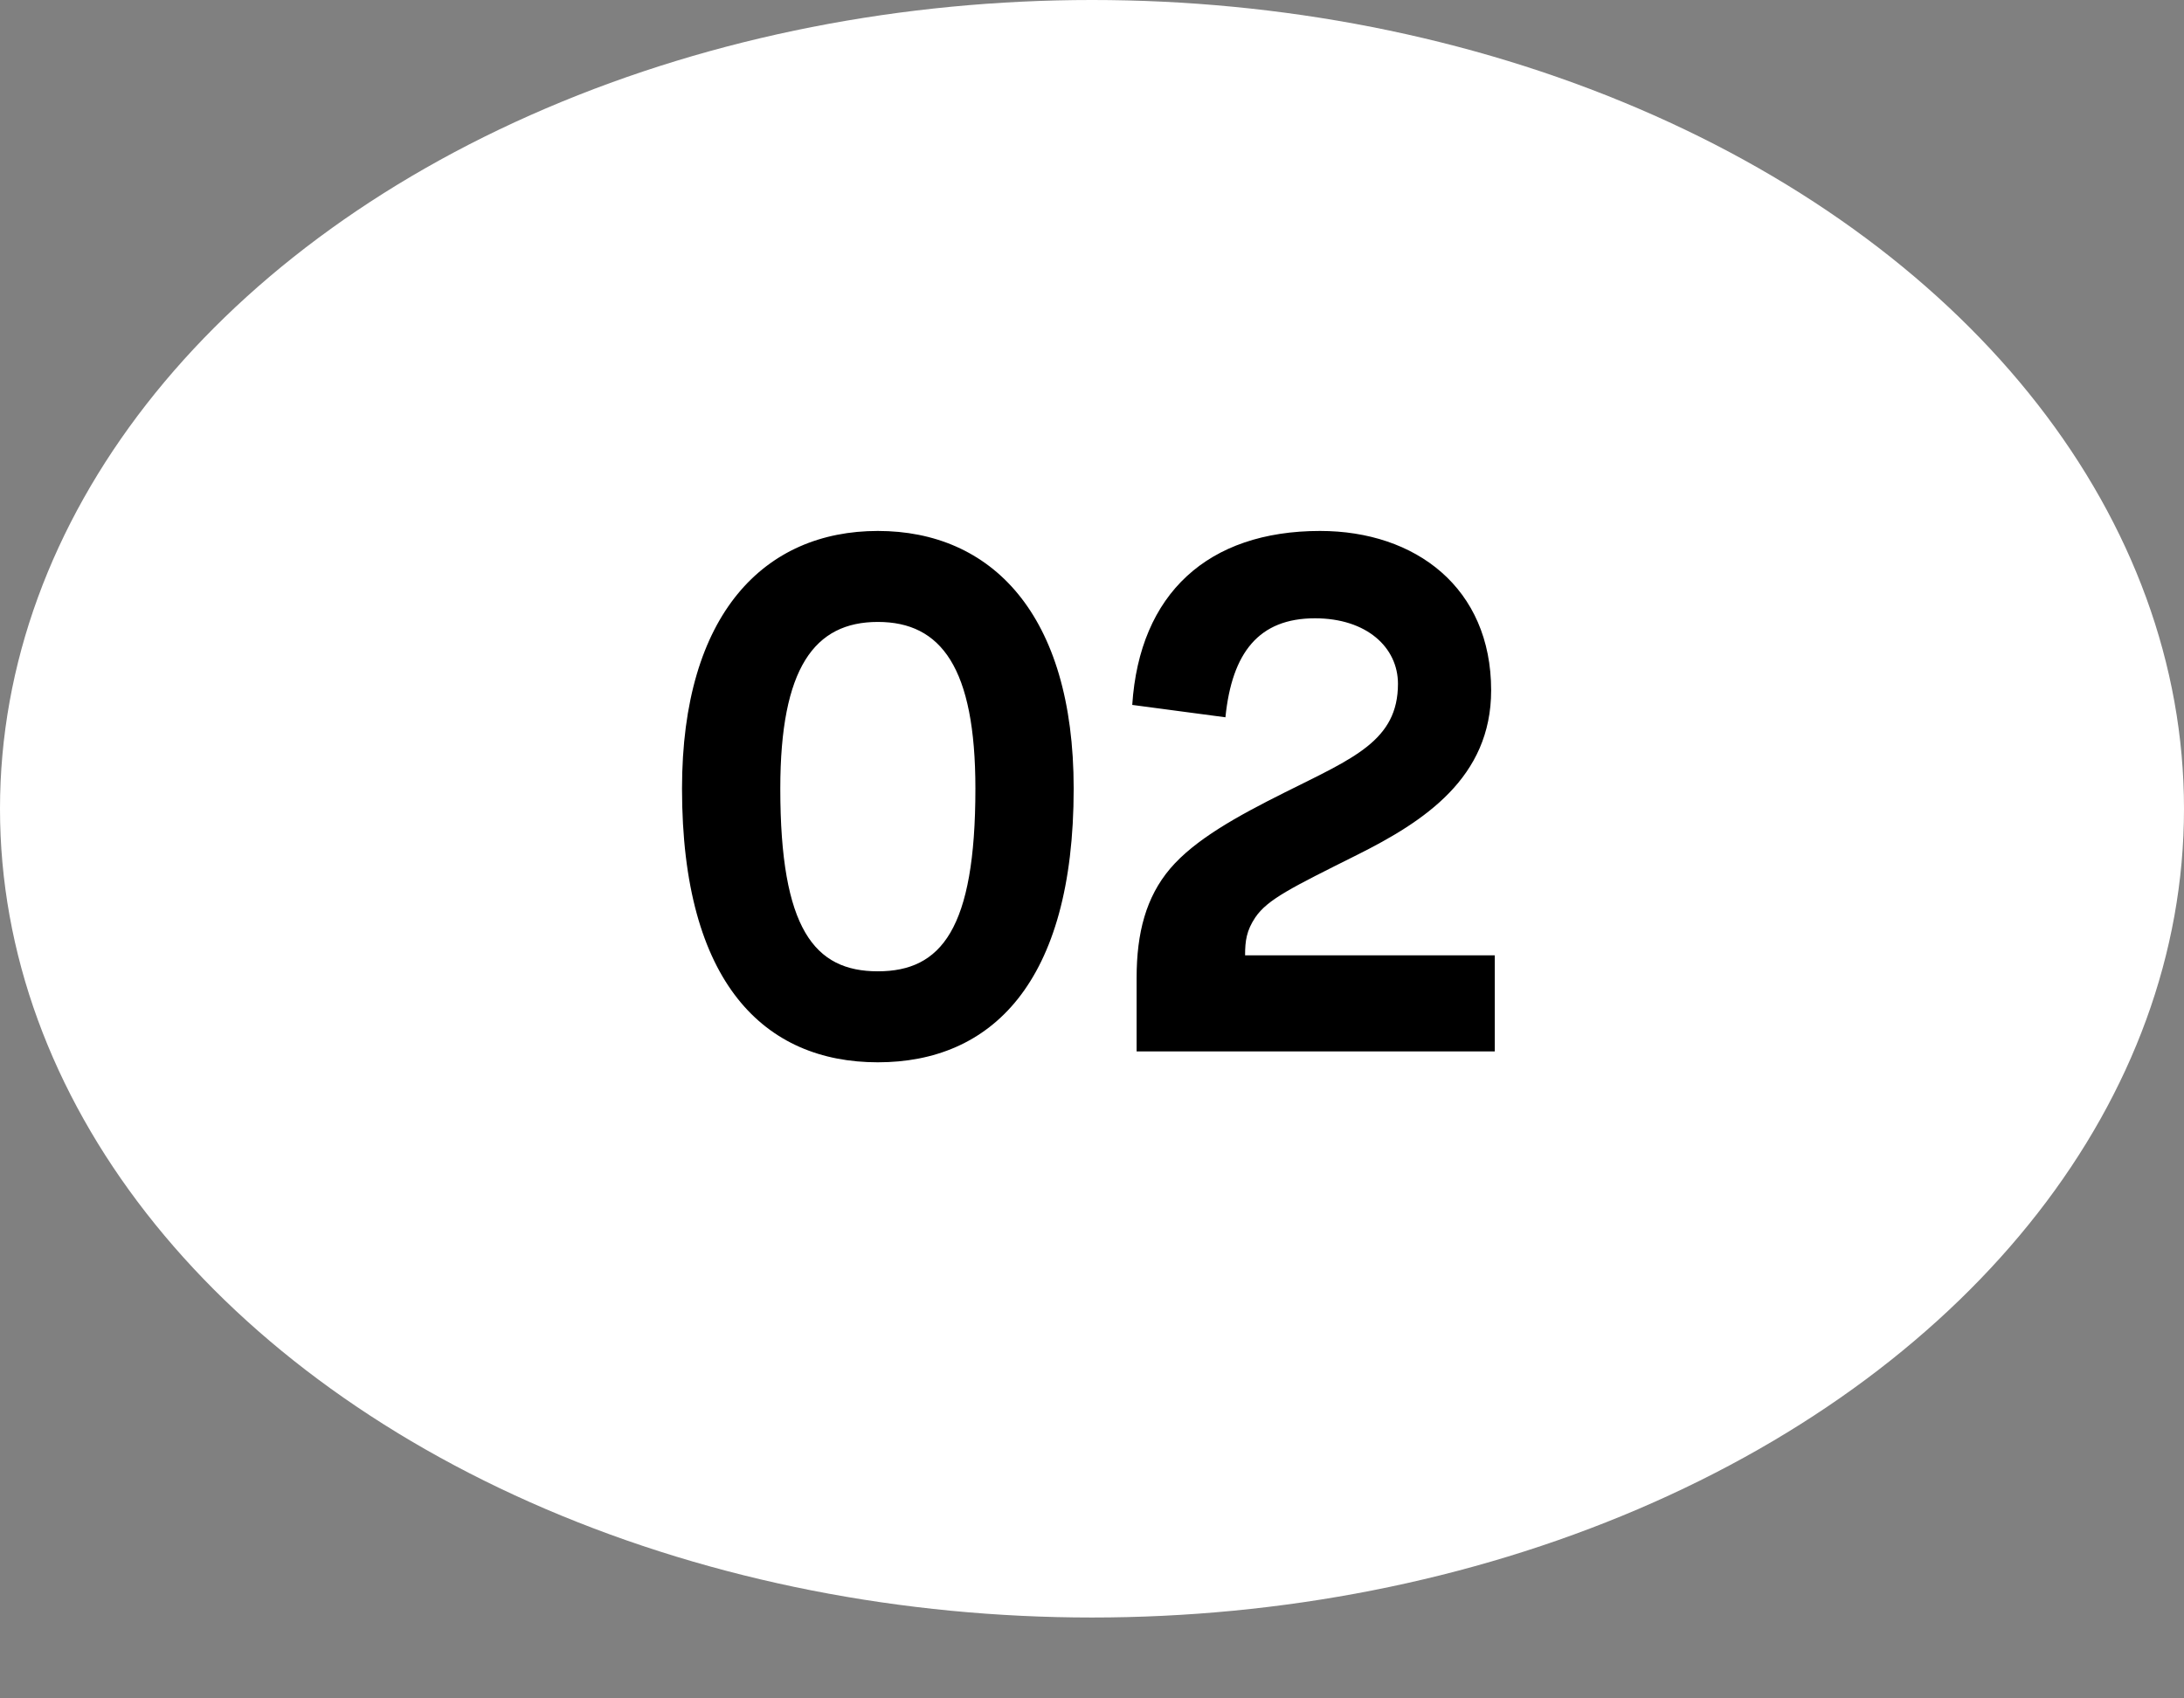
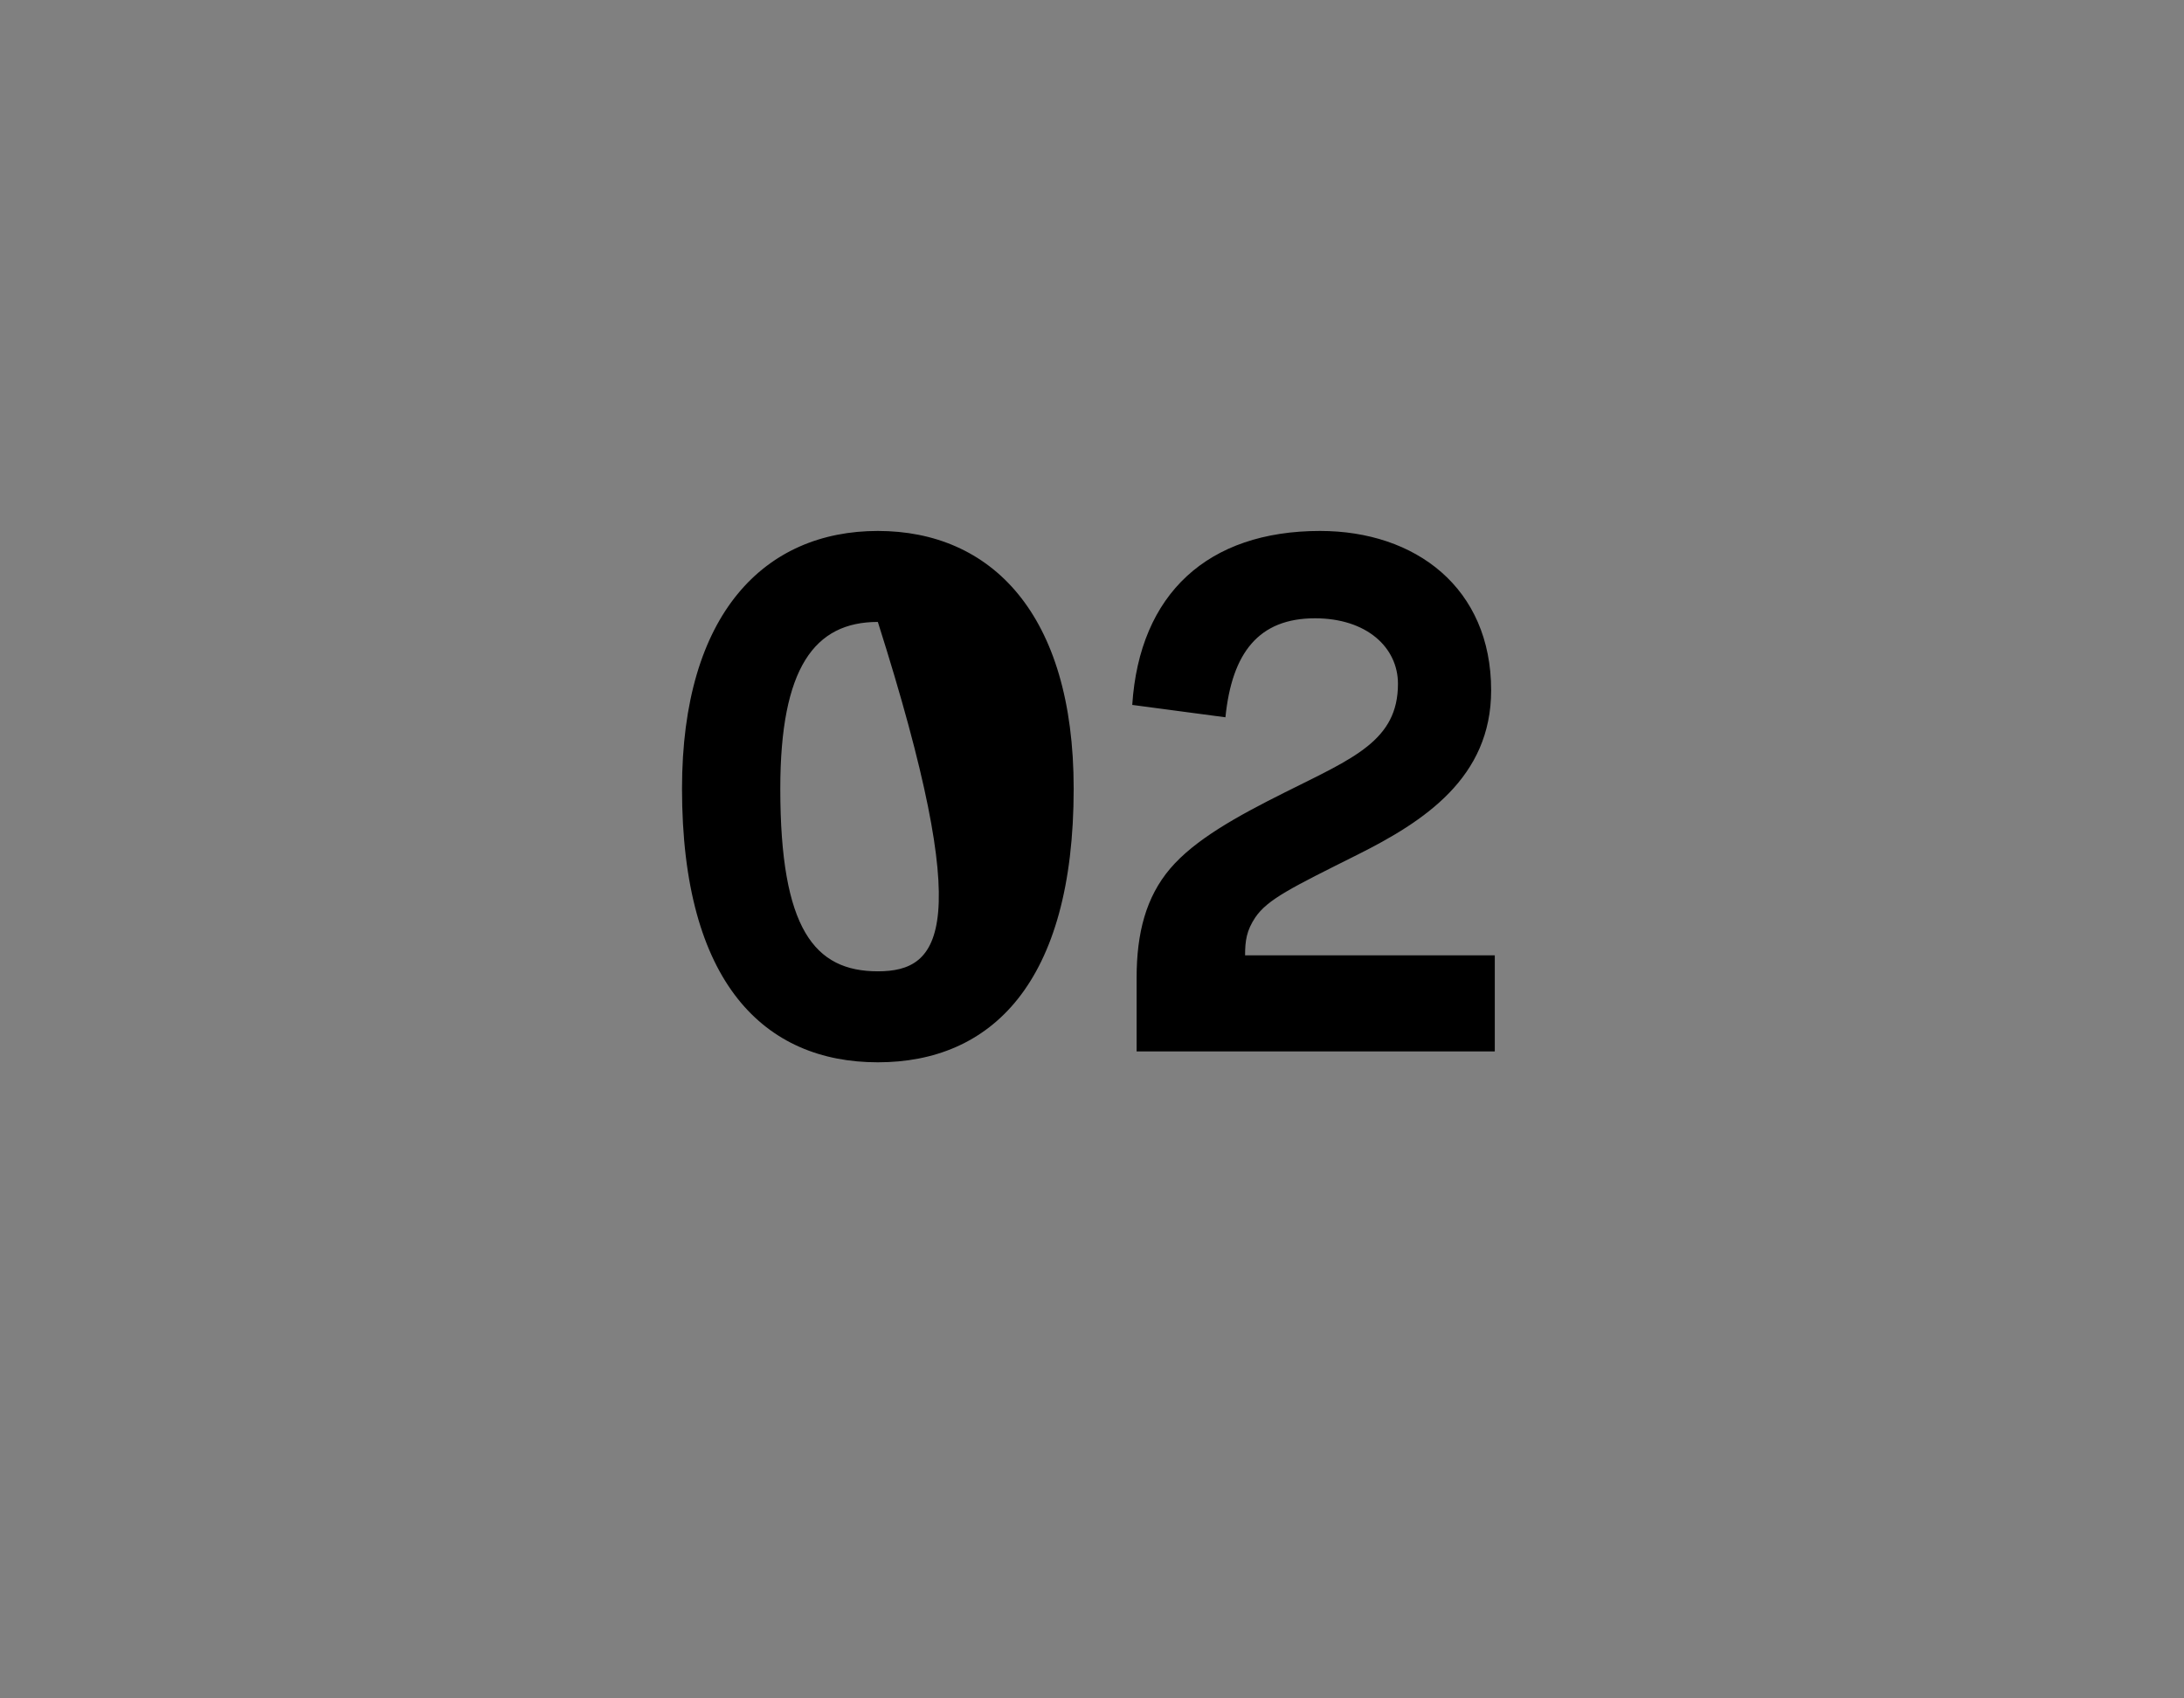
<svg xmlns="http://www.w3.org/2000/svg" width="54" height="42" viewBox="0 0 54 42" fill="none">
  <rect x="0" y="0" width="54" height="42" fill="#808080" stroke="none" />
-   <ellipse cx="27" cy="20" rx="27" ry="20" fill="white" />
-   <path d="M21.705 26.27C24.495 26.27 26.547 24.326 26.547 19.502C26.547 15.164 24.495 13.13 21.705 13.13C18.915 13.13 16.863 15.164 16.863 19.502C16.863 24.326 18.915 26.27 21.705 26.27ZM21.705 24.02C20.139 24.02 19.293 22.976 19.293 19.502C19.293 16.514 20.139 15.38 21.705 15.38C23.271 15.38 24.117 16.514 24.117 19.502C24.117 22.976 23.271 24.02 21.705 24.02ZM28.103 26H36.959V23.624H30.785C30.785 23.264 30.821 23.012 31.037 22.688C31.343 22.238 31.937 21.95 33.557 21.14C35.213 20.312 36.869 19.232 36.869 17.072C36.869 14.534 34.997 13.13 32.639 13.13C29.867 13.13 28.175 14.678 27.995 17.432L30.299 17.738C30.461 16.136 31.127 15.29 32.513 15.29C33.791 15.29 34.565 16.01 34.565 16.91C34.565 18.314 33.467 18.746 31.775 19.592C30.587 20.186 29.543 20.762 28.931 21.482C28.337 22.184 28.103 23.066 28.103 24.182V26Z" fill="black" />
+   <path d="M21.705 26.27C24.495 26.27 26.547 24.326 26.547 19.502C26.547 15.164 24.495 13.13 21.705 13.13C18.915 13.13 16.863 15.164 16.863 19.502C16.863 24.326 18.915 26.27 21.705 26.27ZM21.705 24.02C20.139 24.02 19.293 22.976 19.293 19.502C19.293 16.514 20.139 15.38 21.705 15.38C24.117 22.976 23.271 24.02 21.705 24.02ZM28.103 26H36.959V23.624H30.785C30.785 23.264 30.821 23.012 31.037 22.688C31.343 22.238 31.937 21.95 33.557 21.14C35.213 20.312 36.869 19.232 36.869 17.072C36.869 14.534 34.997 13.13 32.639 13.13C29.867 13.13 28.175 14.678 27.995 17.432L30.299 17.738C30.461 16.136 31.127 15.29 32.513 15.29C33.791 15.29 34.565 16.01 34.565 16.91C34.565 18.314 33.467 18.746 31.775 19.592C30.587 20.186 29.543 20.762 28.931 21.482C28.337 22.184 28.103 23.066 28.103 24.182V26Z" fill="black" />
</svg>